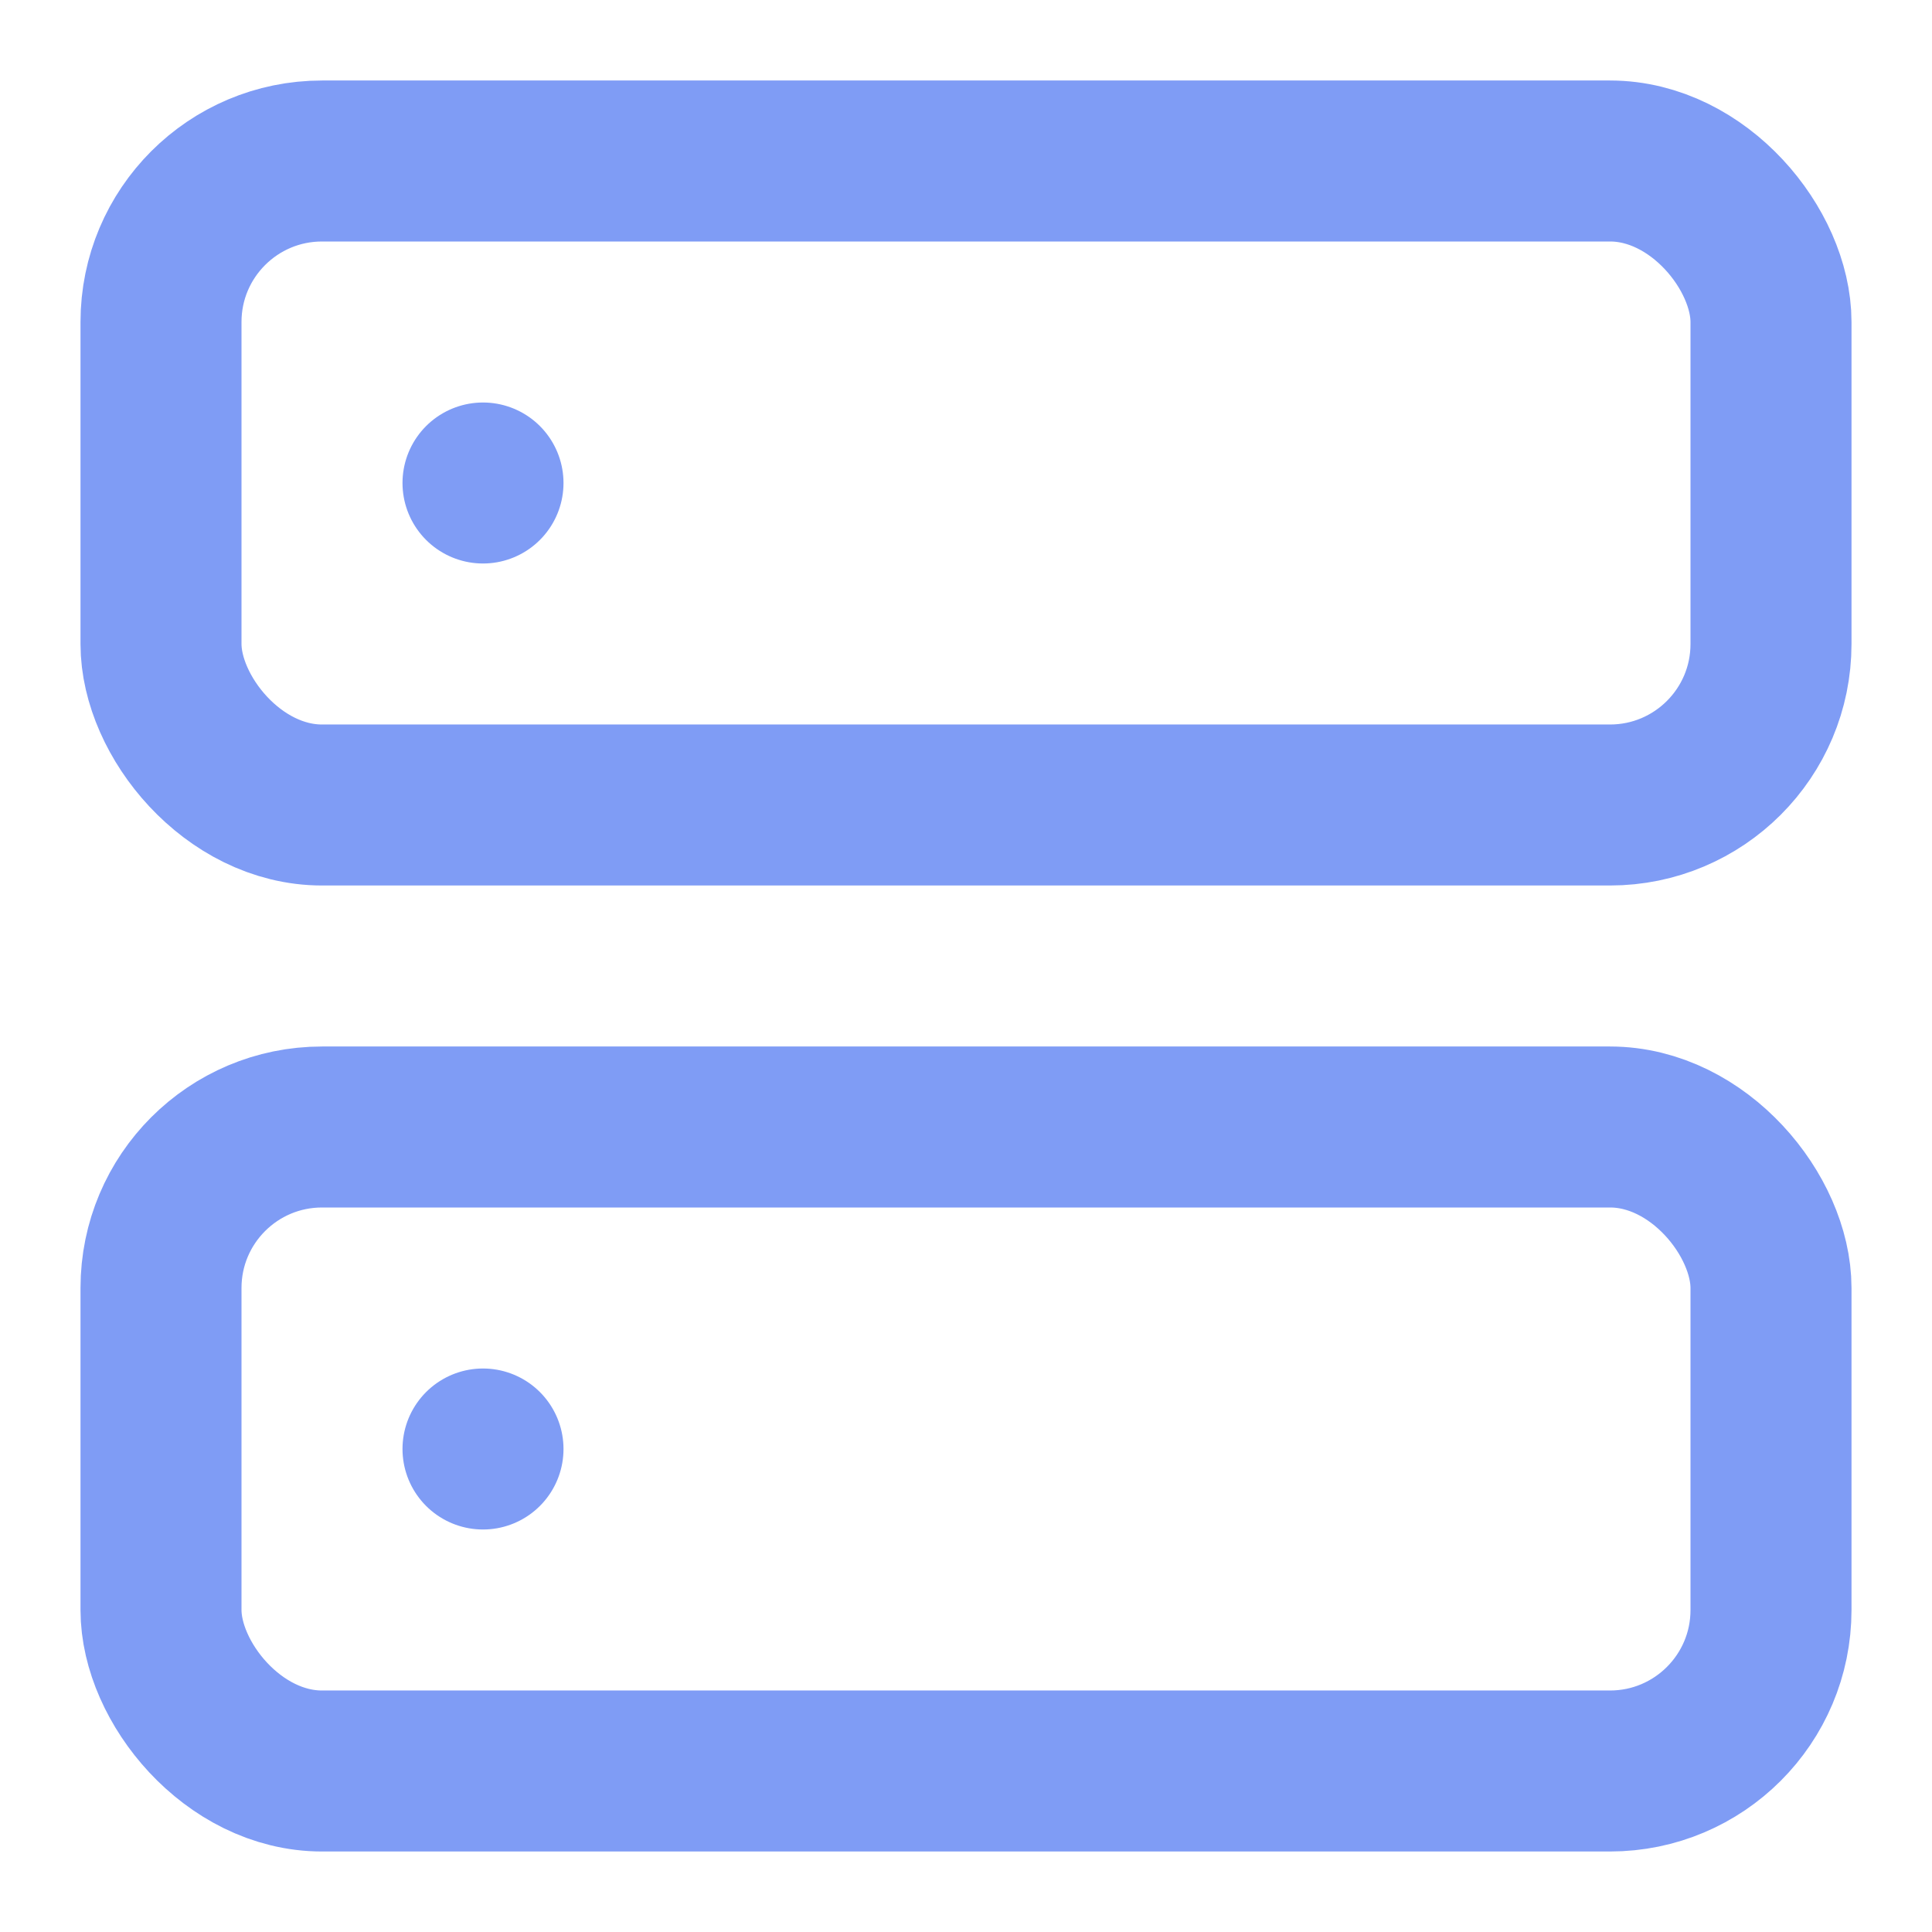
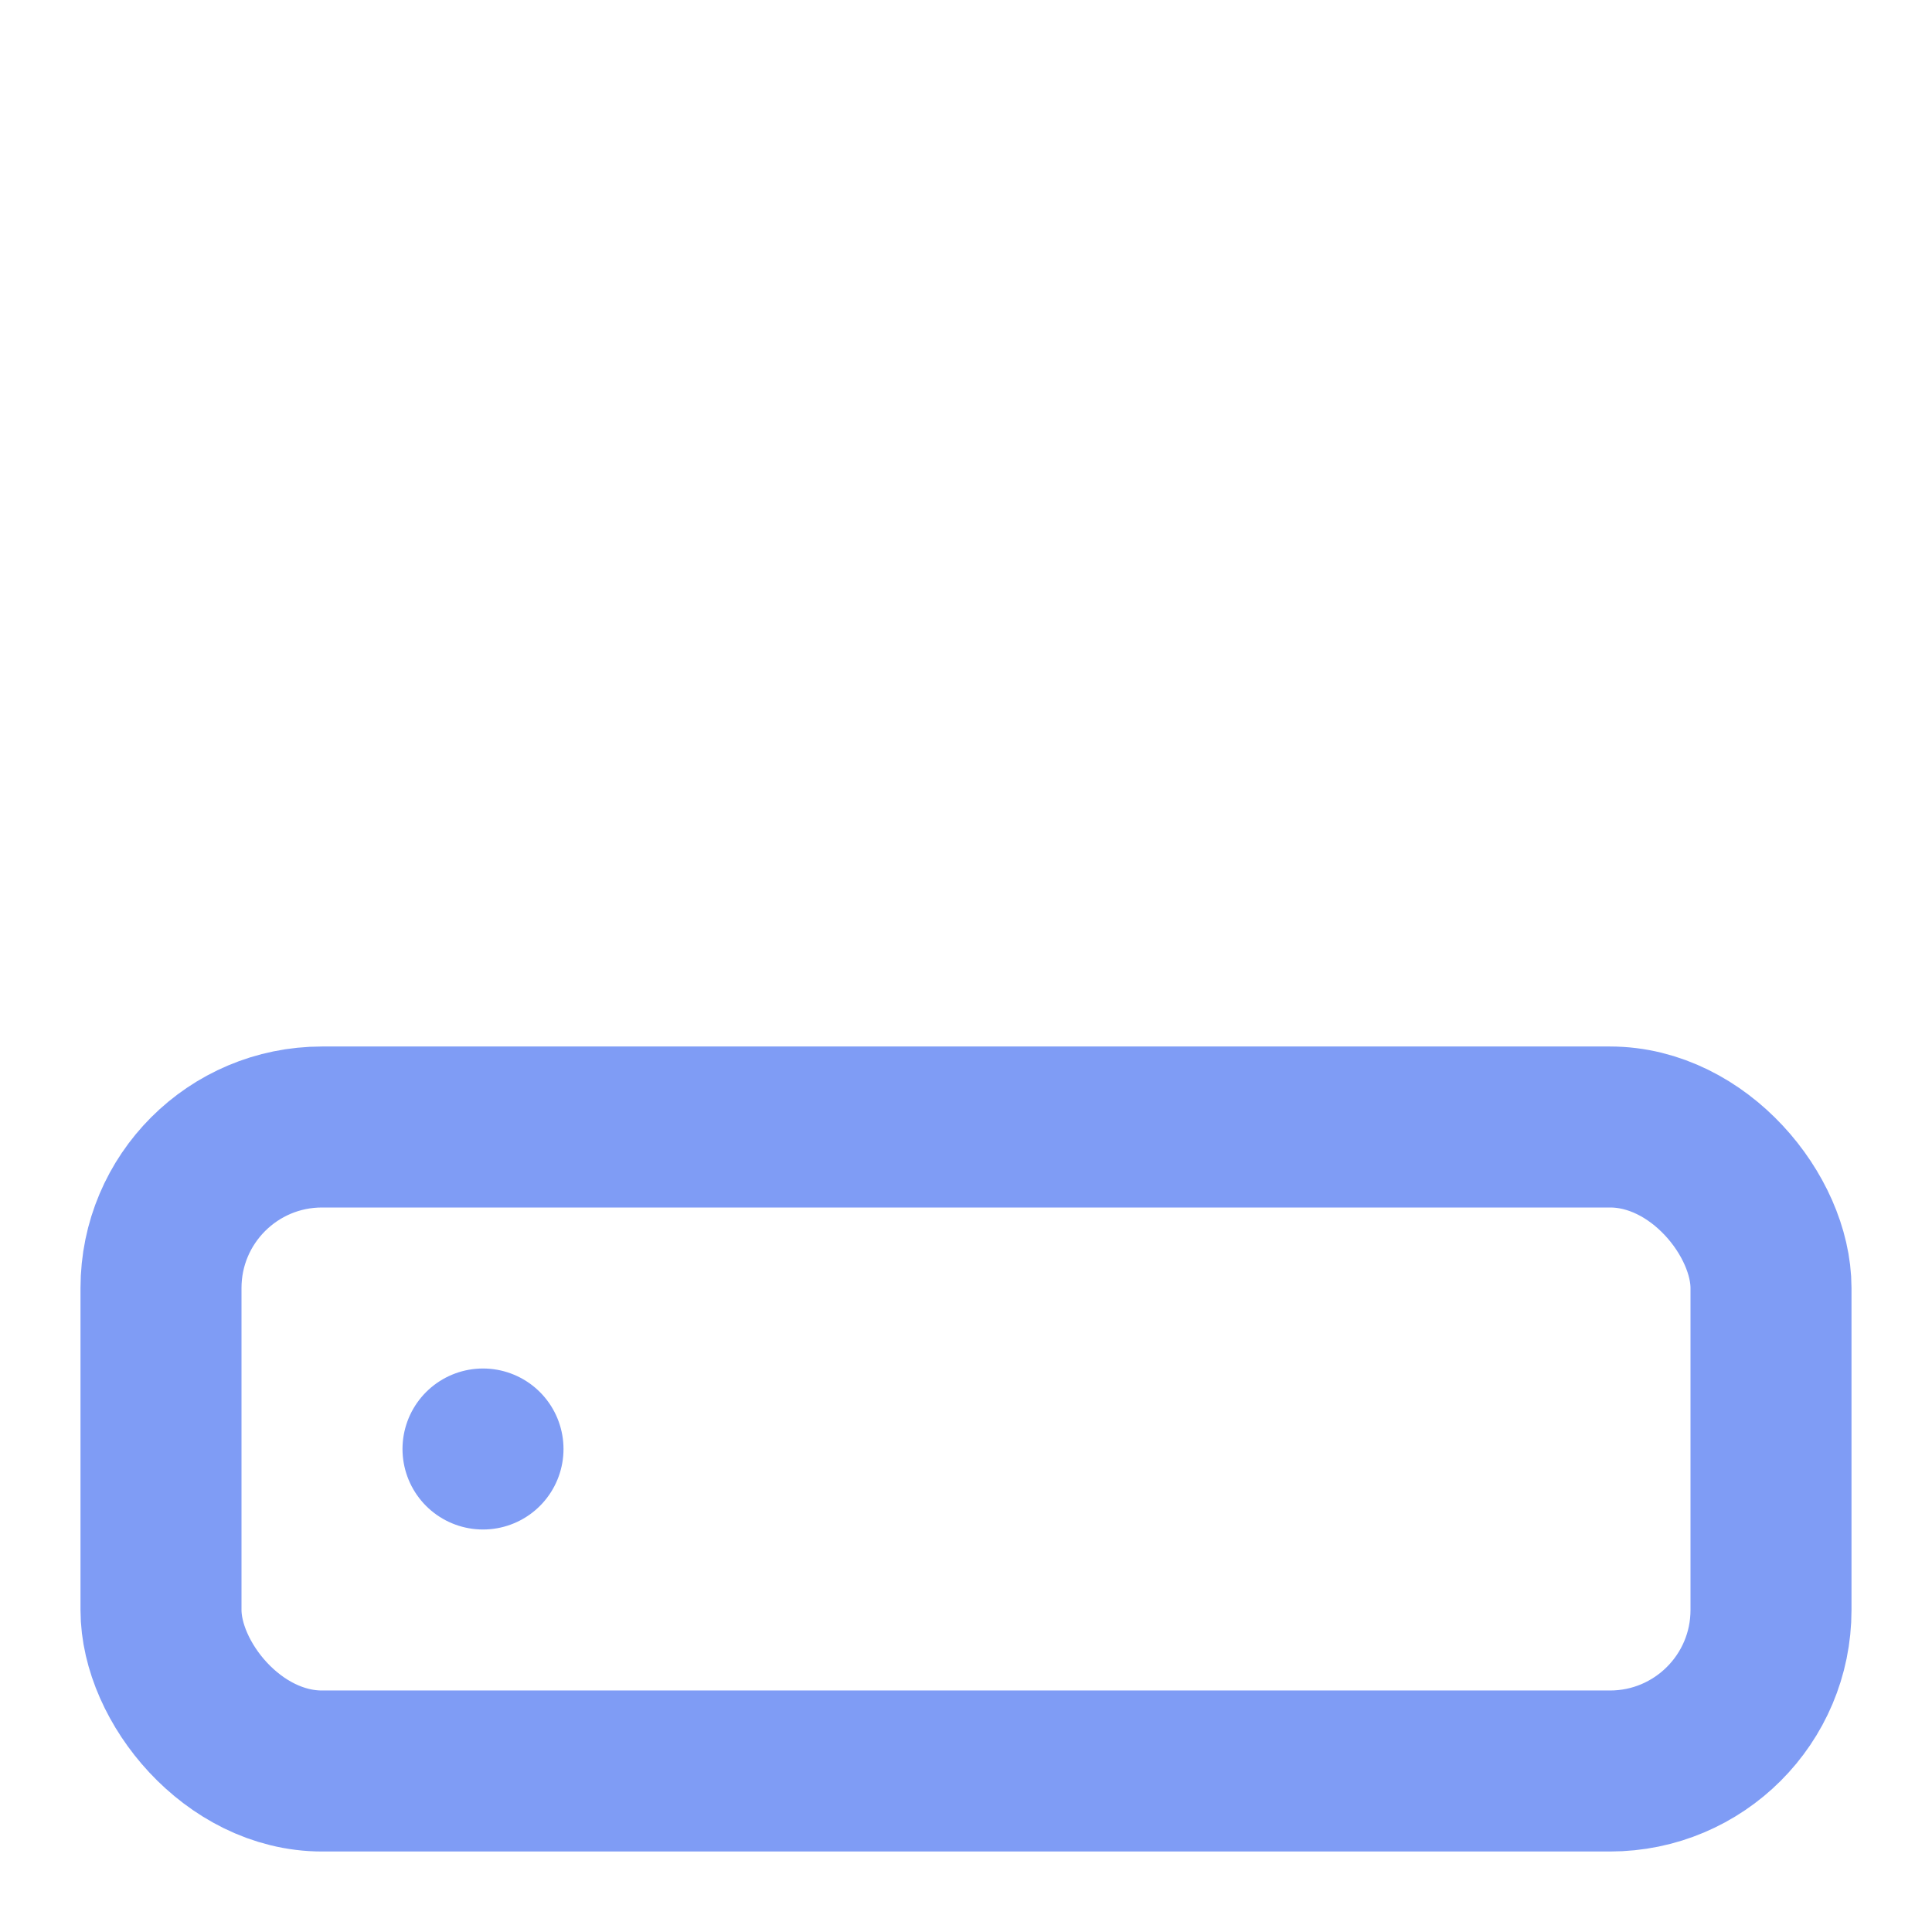
<svg xmlns="http://www.w3.org/2000/svg" width="48" height="48" viewBox="0 0 24 24" fill="none" stroke="#7f9cf5" stroke-width="2" stroke-linecap="round" stroke-linejoin="round">
-   <rect x="2" y="2" width="20" height="8" rx="2" ry="2" />
  <rect x="2" y="14" width="20" height="8" rx="2" ry="2" />
-   <line x1="6" y1="6" x2="6" y2="6" />
  <line x1="6" y1="18" x2="6" y2="18" />
</svg>